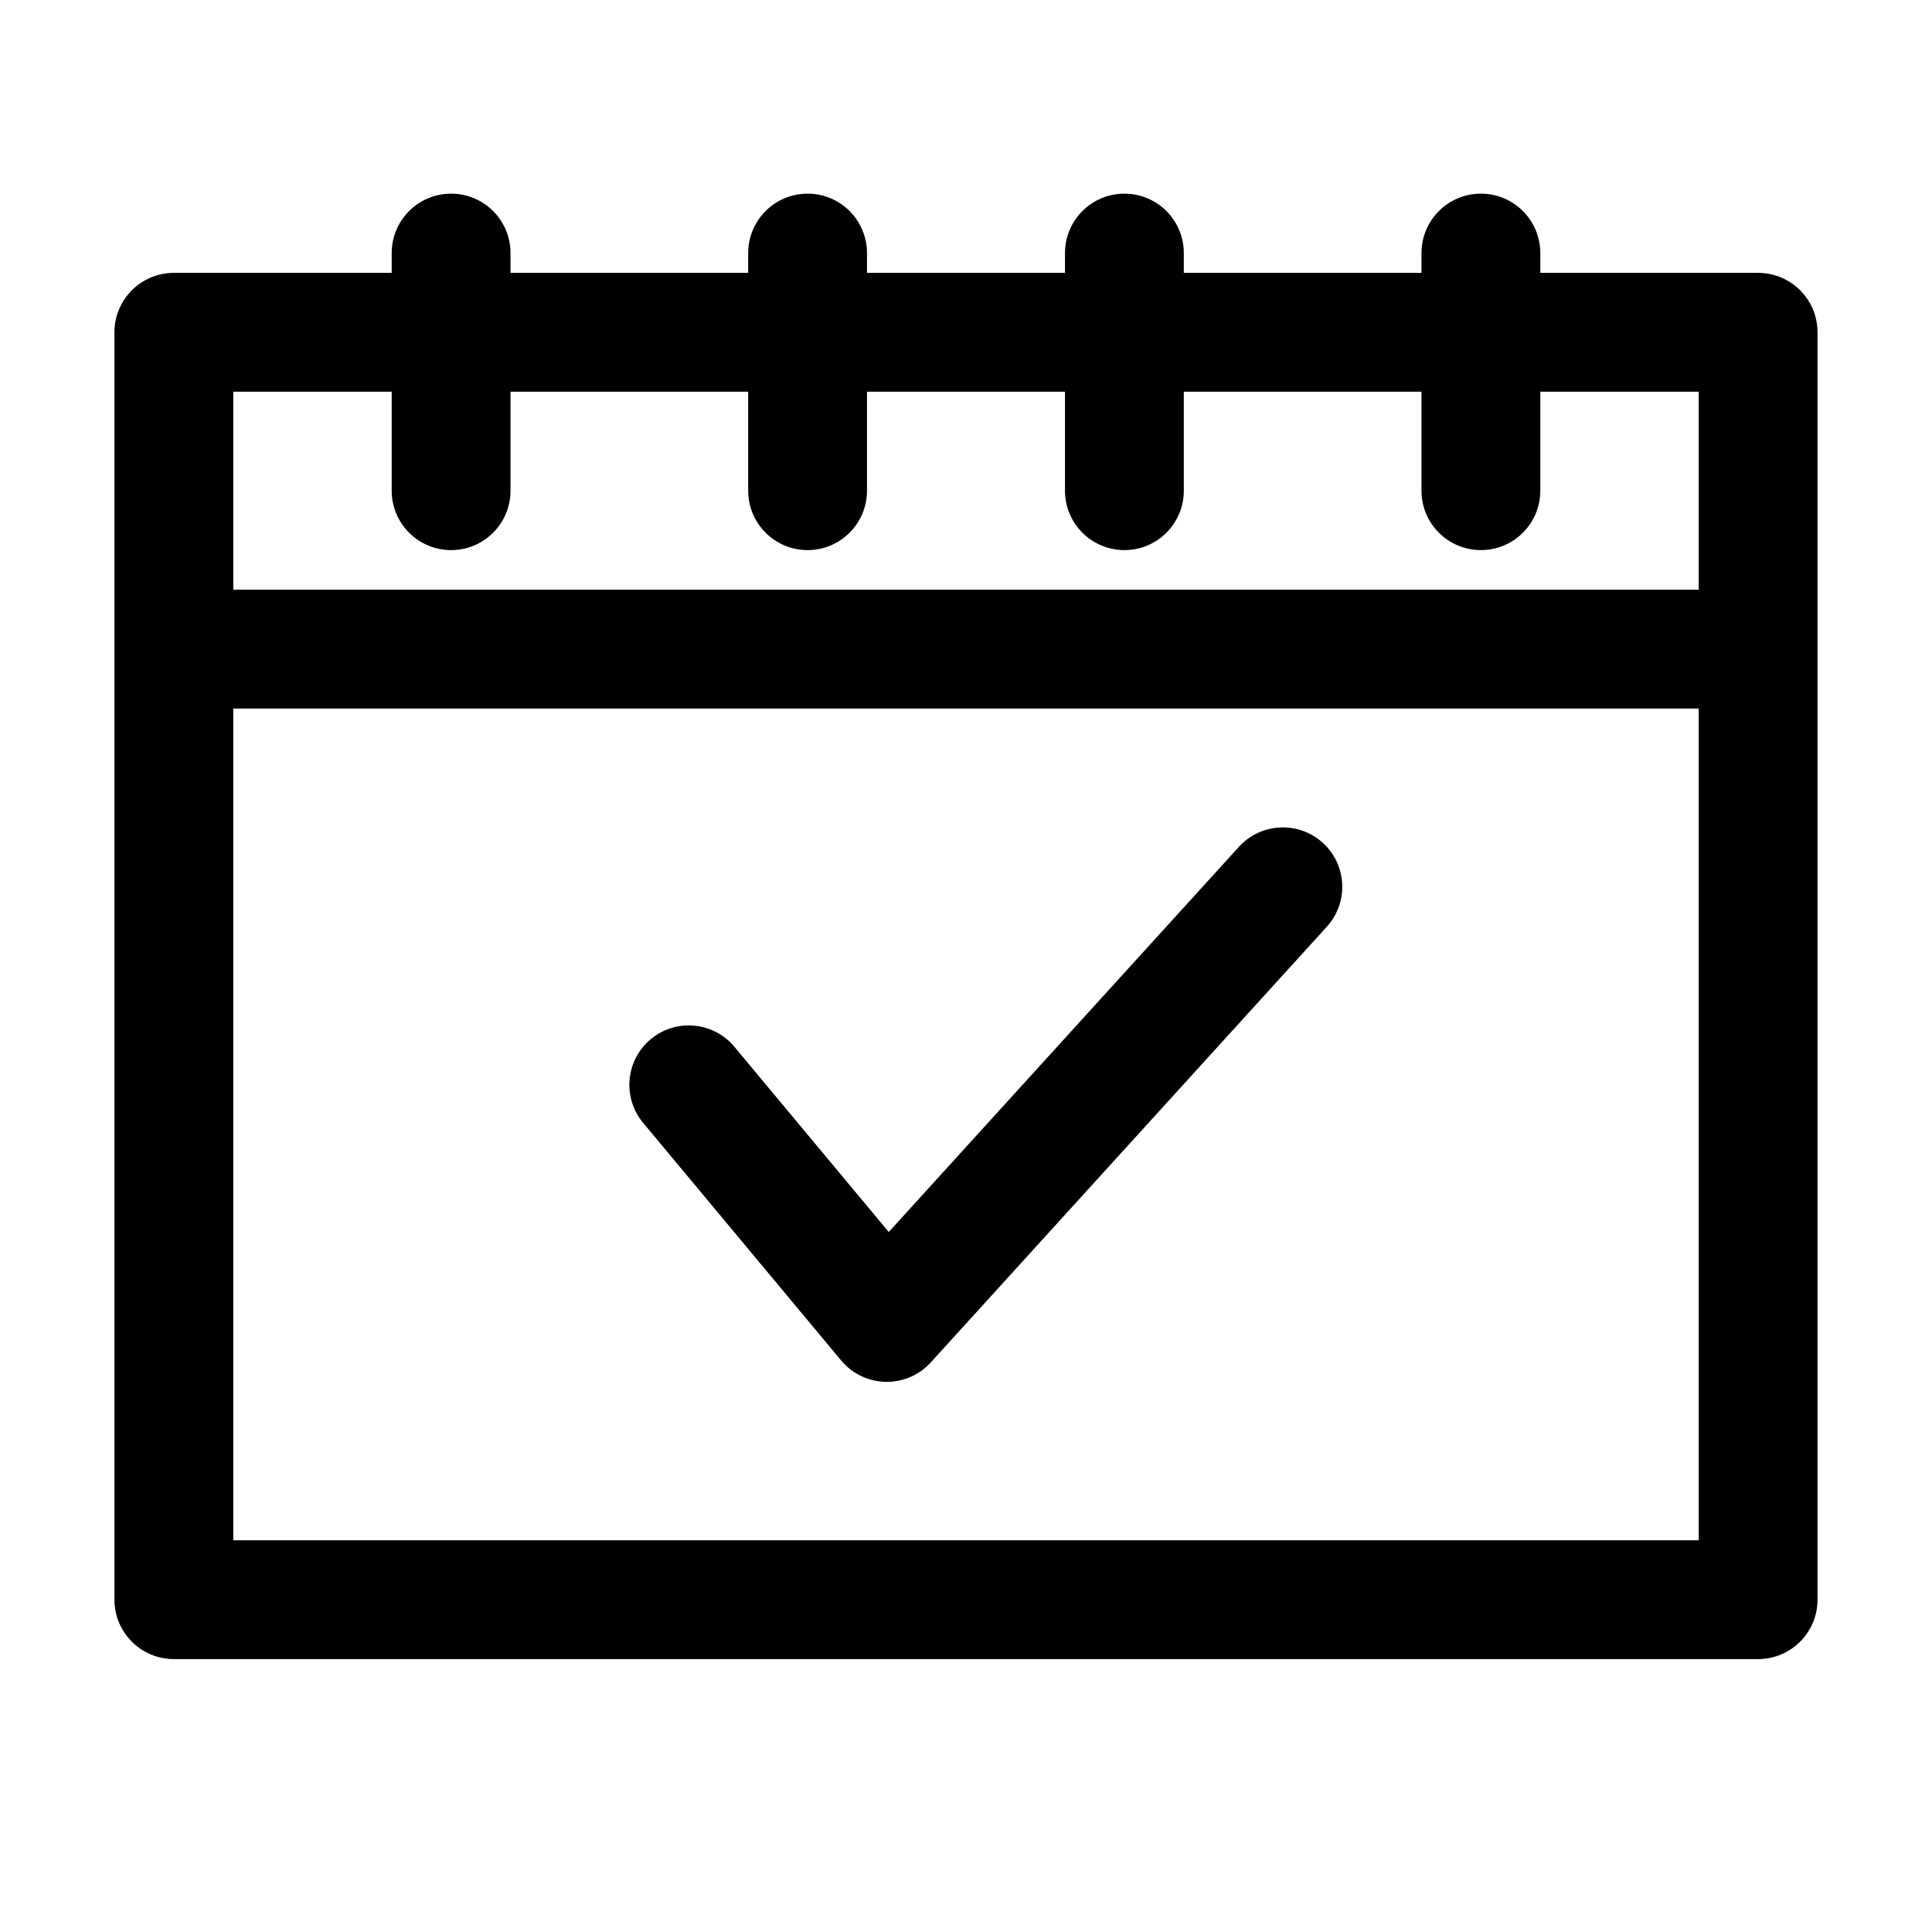
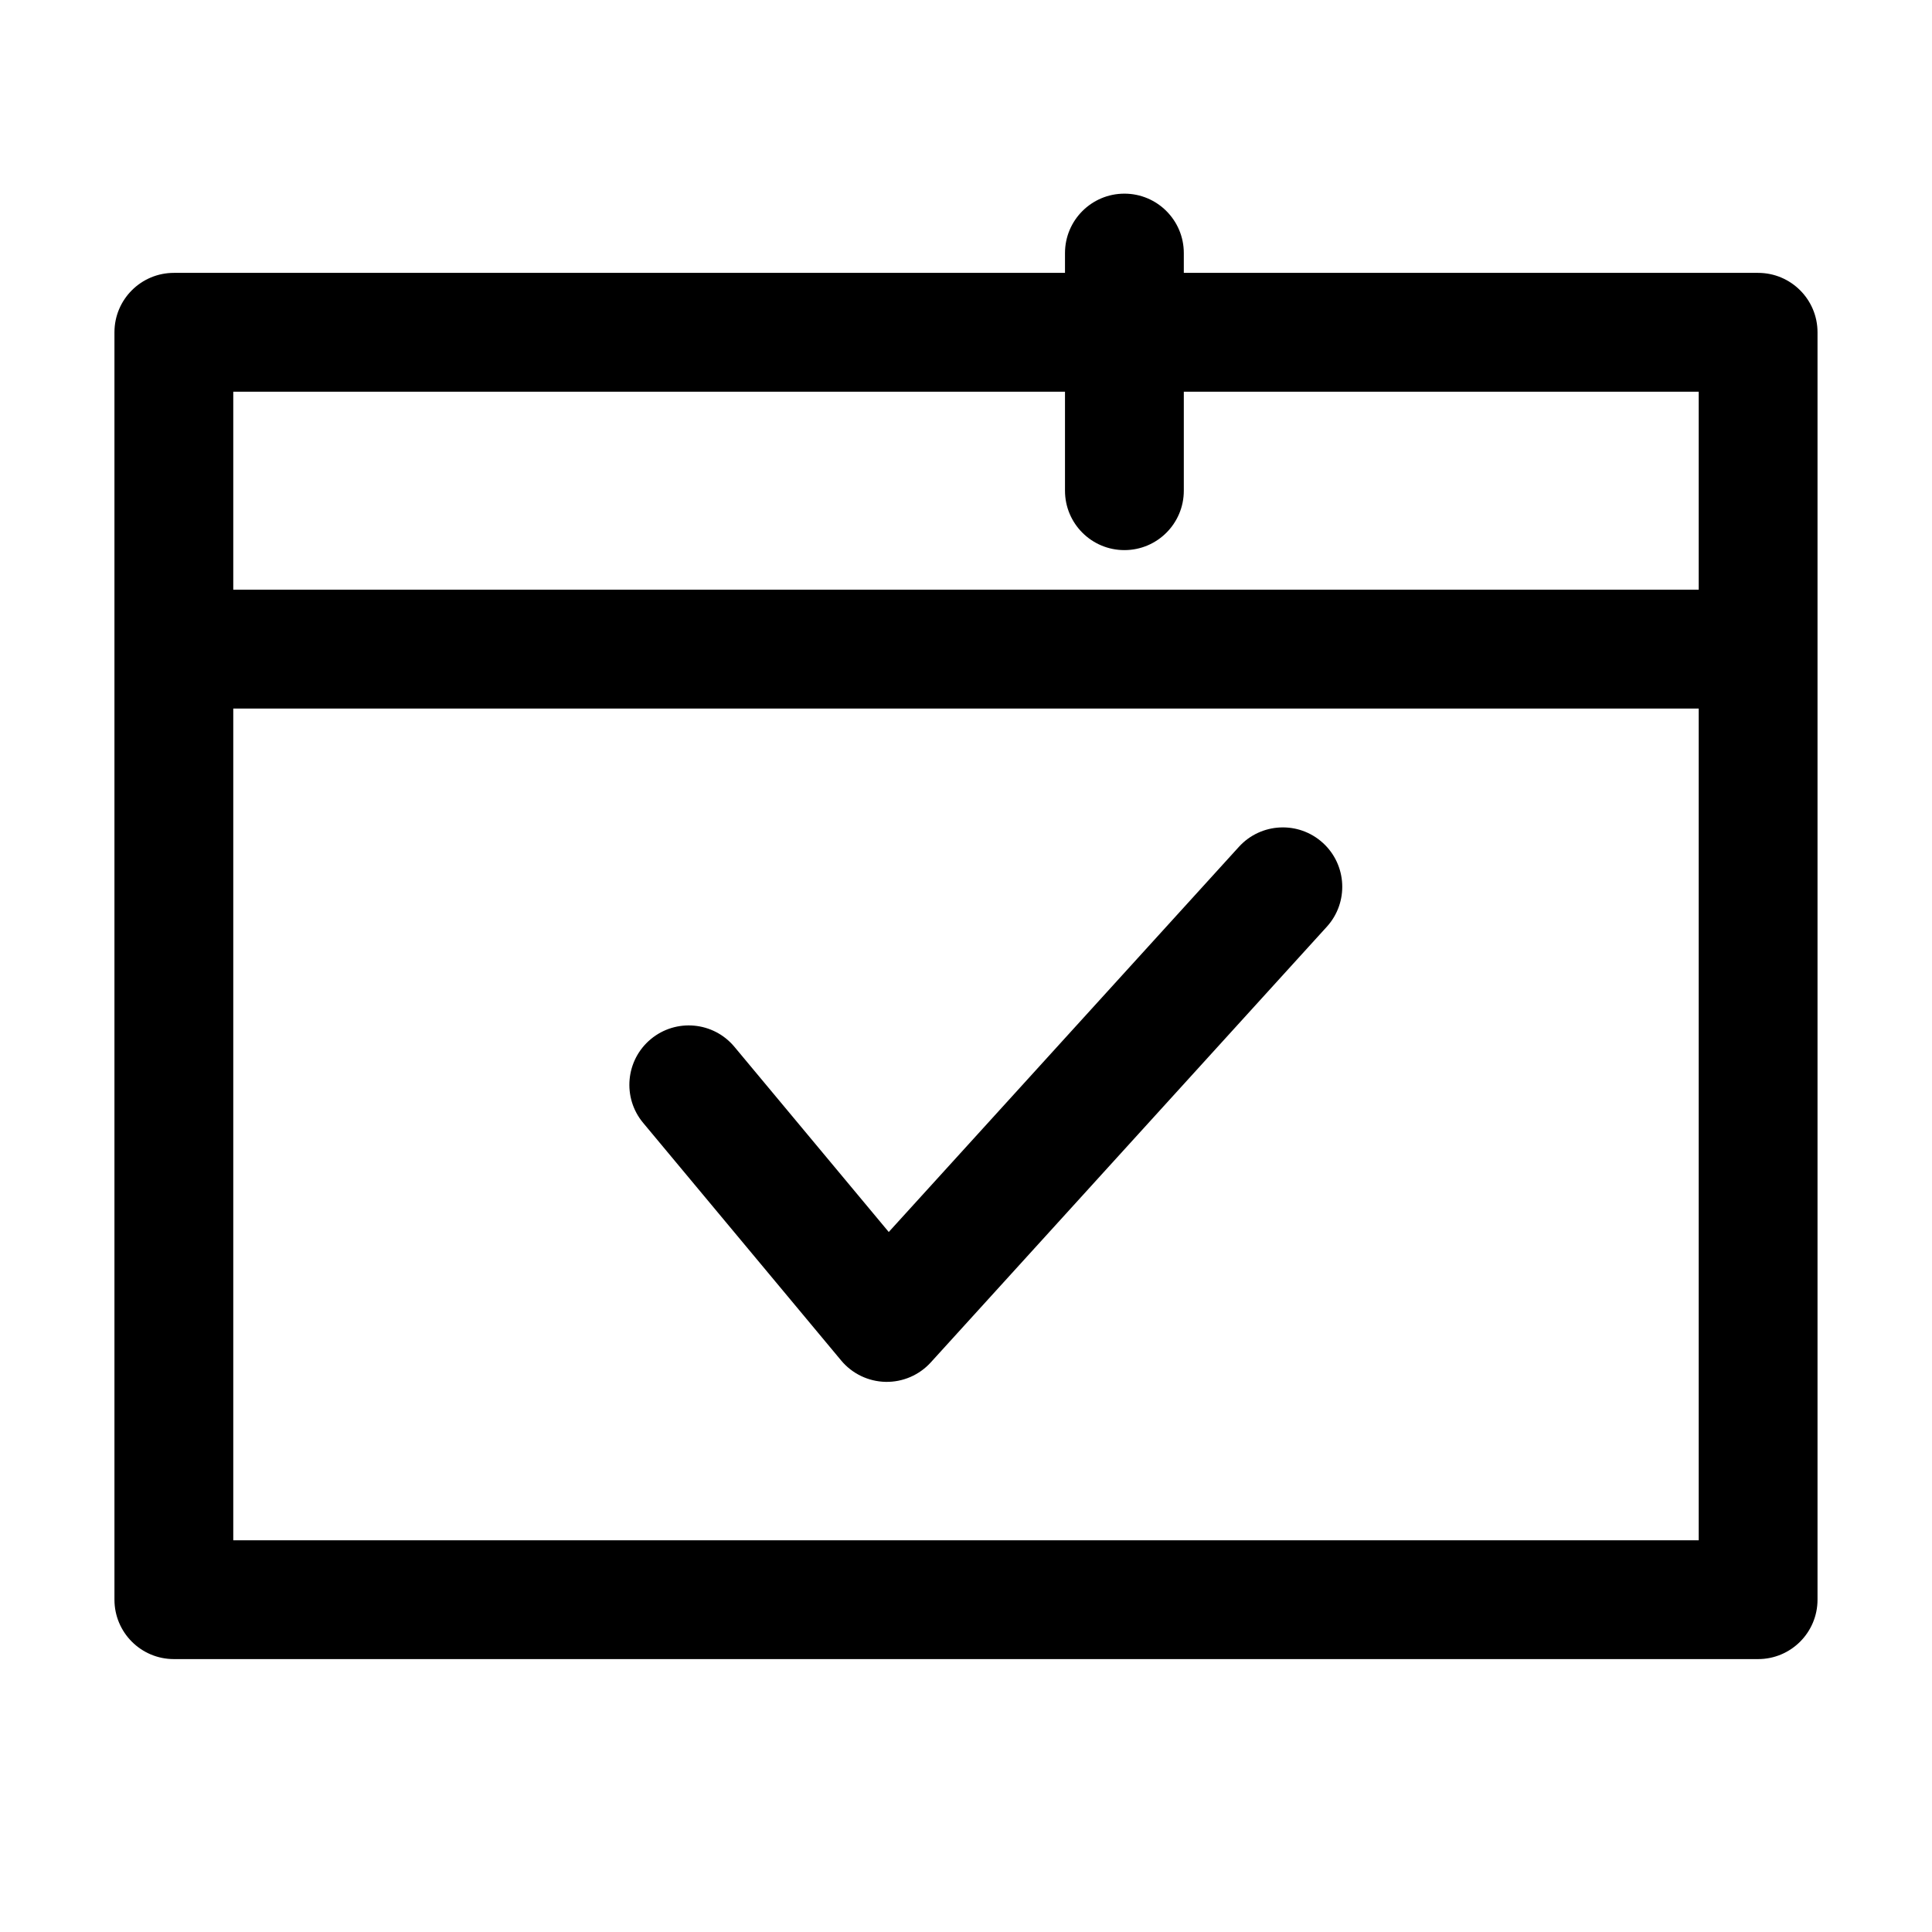
<svg xmlns="http://www.w3.org/2000/svg" fill="#000000" width="800px" height="800px" version="1.1" viewBox="144 144 512 512">
  <g fill-rule="evenodd">
    <path d="m174.33 232.06c0-8.695 7.051-15.746 15.746-15.746h419.84c8.695 0 15.746 7.051 15.746 15.746v335.87c0 8.695-7.051 15.746-15.746 15.746h-419.84c-8.695 0-15.746-7.051-15.746-15.746zm31.488 15.742v52.48h388.36v-52.48zm388.36 83.969h-388.36v220.42h388.36z" />
-     <path d="m263.55 195.32c8.695 0 15.742 7.051 15.742 15.746v62.977c0 8.695-7.047 15.742-15.742 15.742-8.695 0-15.746-7.047-15.746-15.742v-62.977c0-8.695 7.051-15.746 15.746-15.746z" />
-     <path d="m358.02 195.32c8.695 0 15.742 7.051 15.742 15.746v62.977c0 8.695-7.047 15.742-15.742 15.742s-15.746-7.047-15.746-15.742v-62.977c0-8.695 7.051-15.746 15.746-15.746z" />
    <path d="m441.98 195.32c8.691 0 15.742 7.051 15.742 15.746v62.977c0 8.695-7.051 15.742-15.742 15.742-8.695 0-15.746-7.047-15.746-15.742v-62.977c0-8.695 7.051-15.746 15.746-15.746z" />
-     <path d="m536.45 195.32c8.695 0 15.746 7.051 15.746 15.746v62.977c0 8.695-7.051 15.742-15.746 15.742-8.691 0-15.742-7.047-15.742-15.742v-62.977c0-8.695 7.051-15.746 15.742-15.746z" />
    <path d="m494.56 367.36c6.434 5.848 6.906 15.805 1.059 22.238l-104.96 115.46c-3.062 3.367-7.434 5.246-11.988 5.148-4.551-0.098-8.84-2.164-11.754-5.66l-52.48-62.977c-5.566-6.68-4.664-16.609 2.016-22.176 6.68-5.566 16.605-4.66 22.172 2.019l40.902 49.078 92.793-102.07c5.852-6.434 15.809-6.906 22.242-1.055z" />
  </g>
</svg>